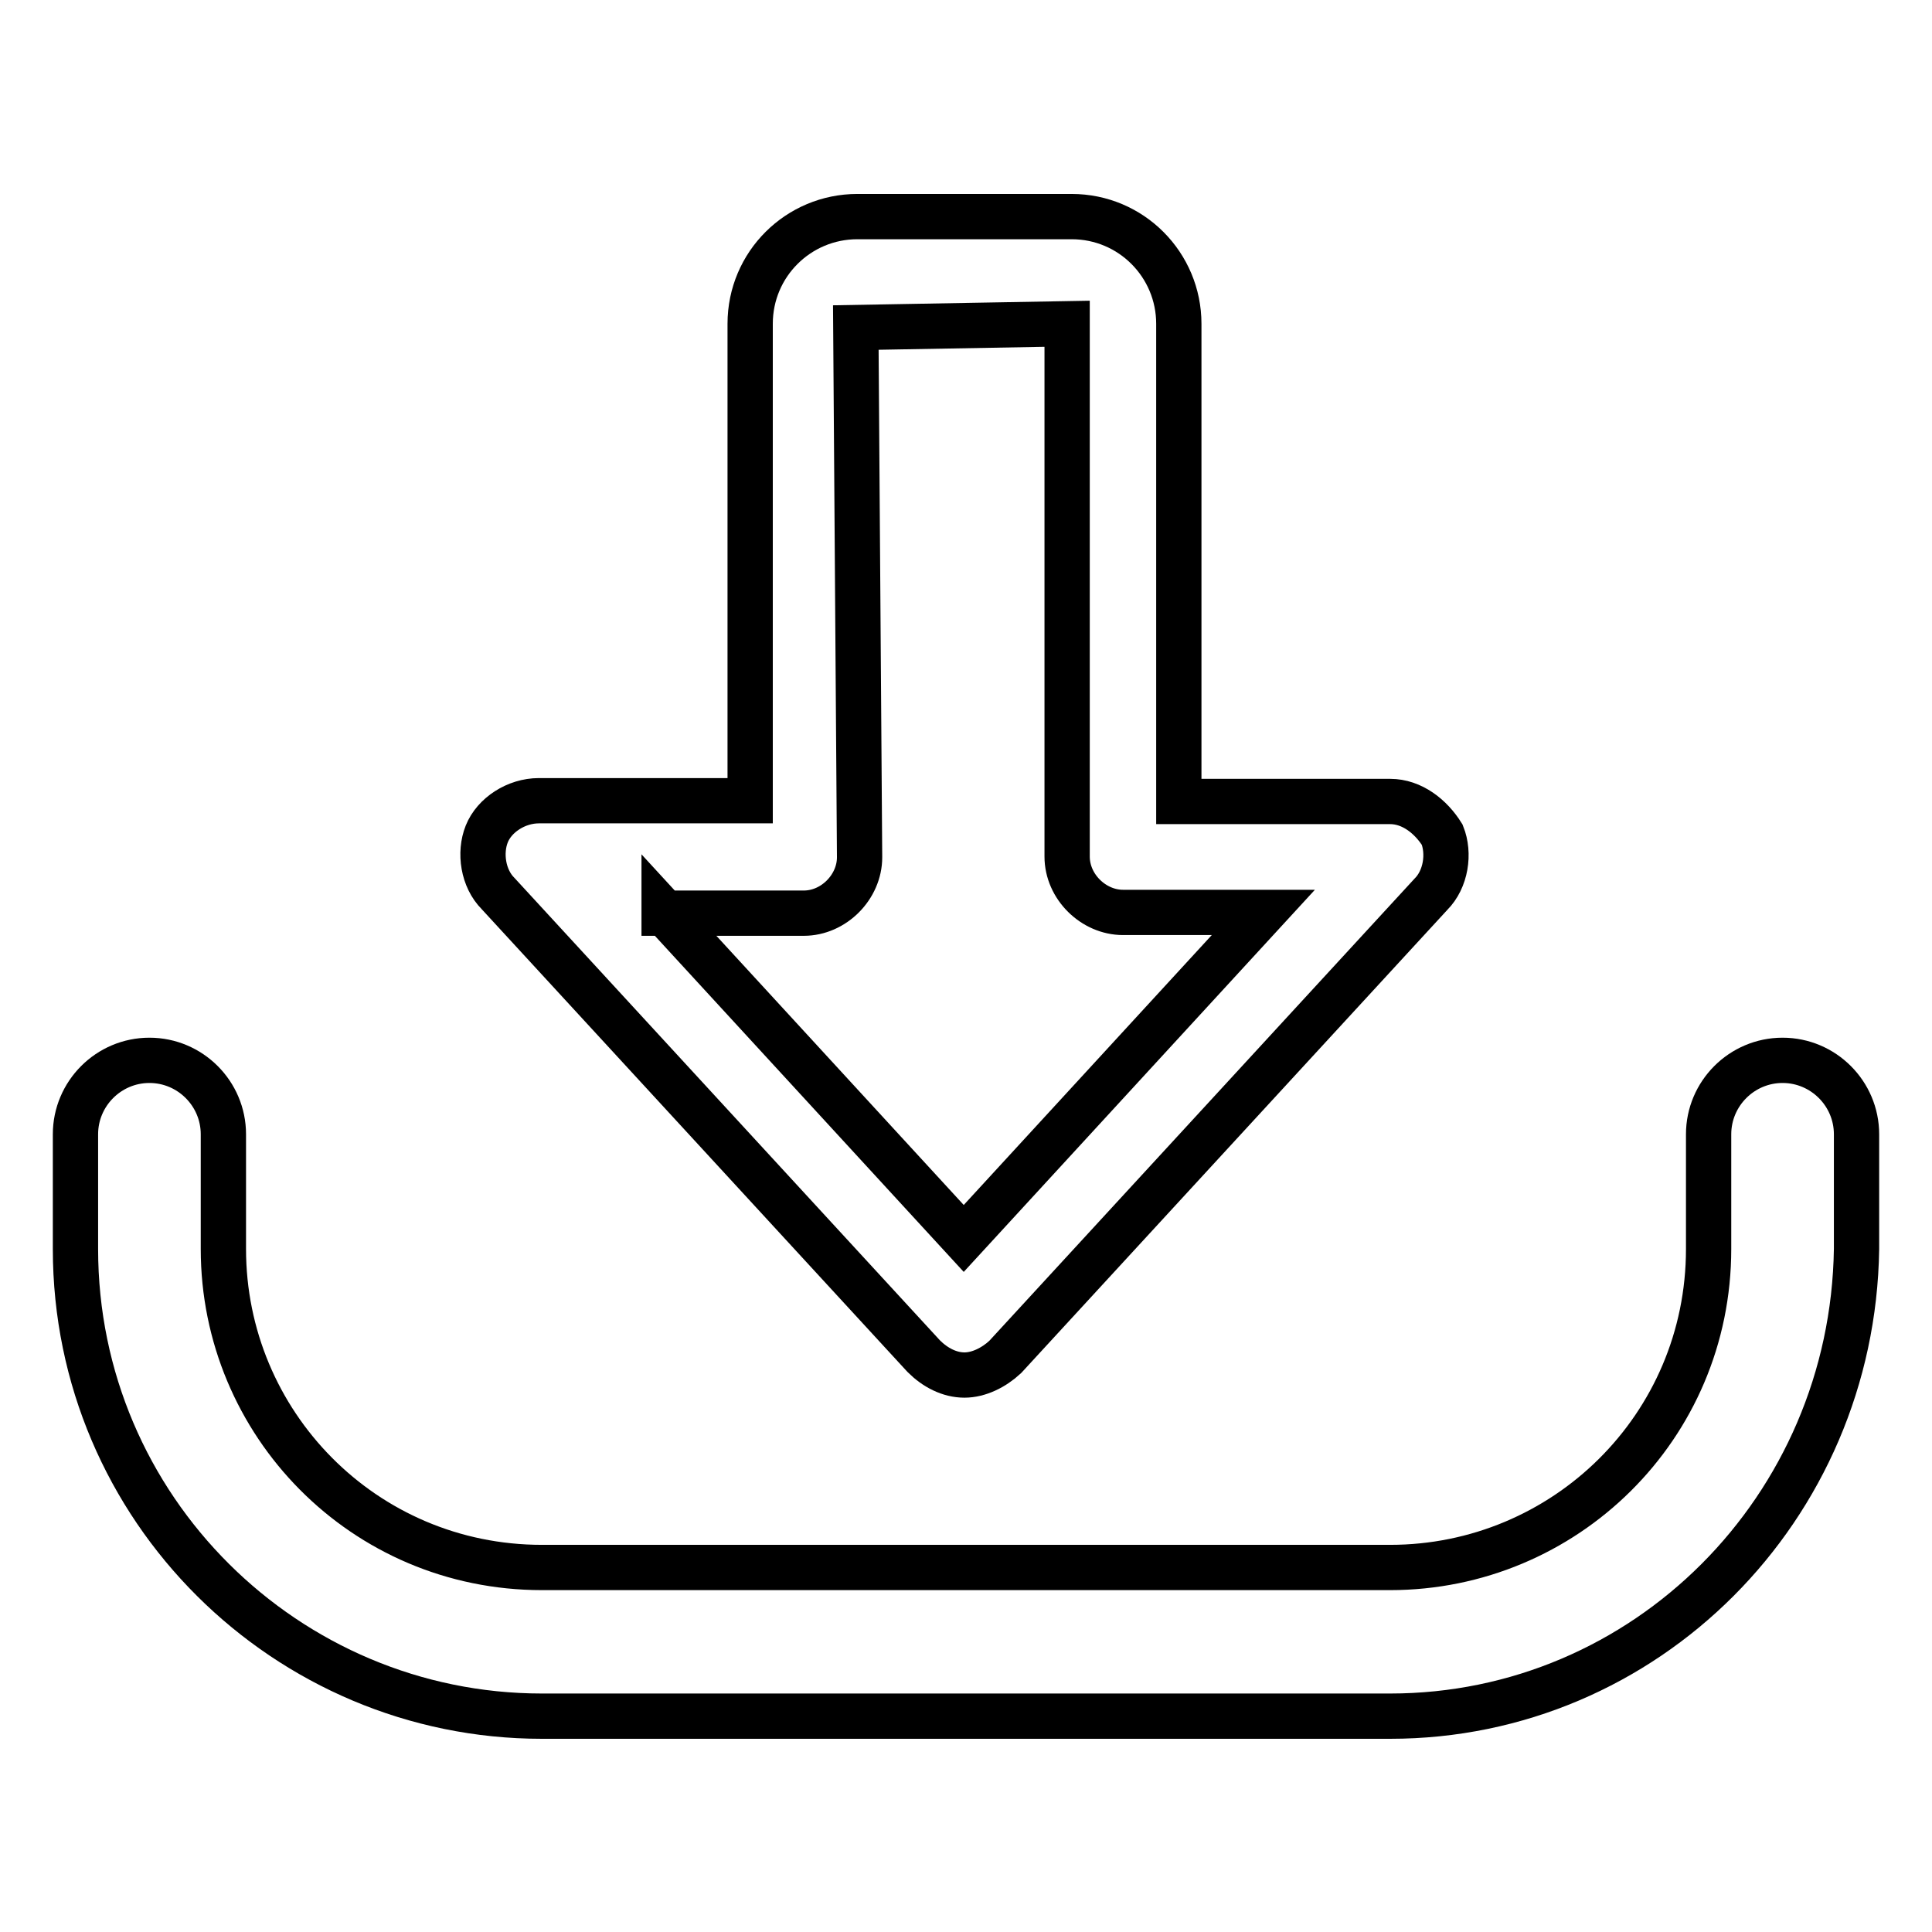
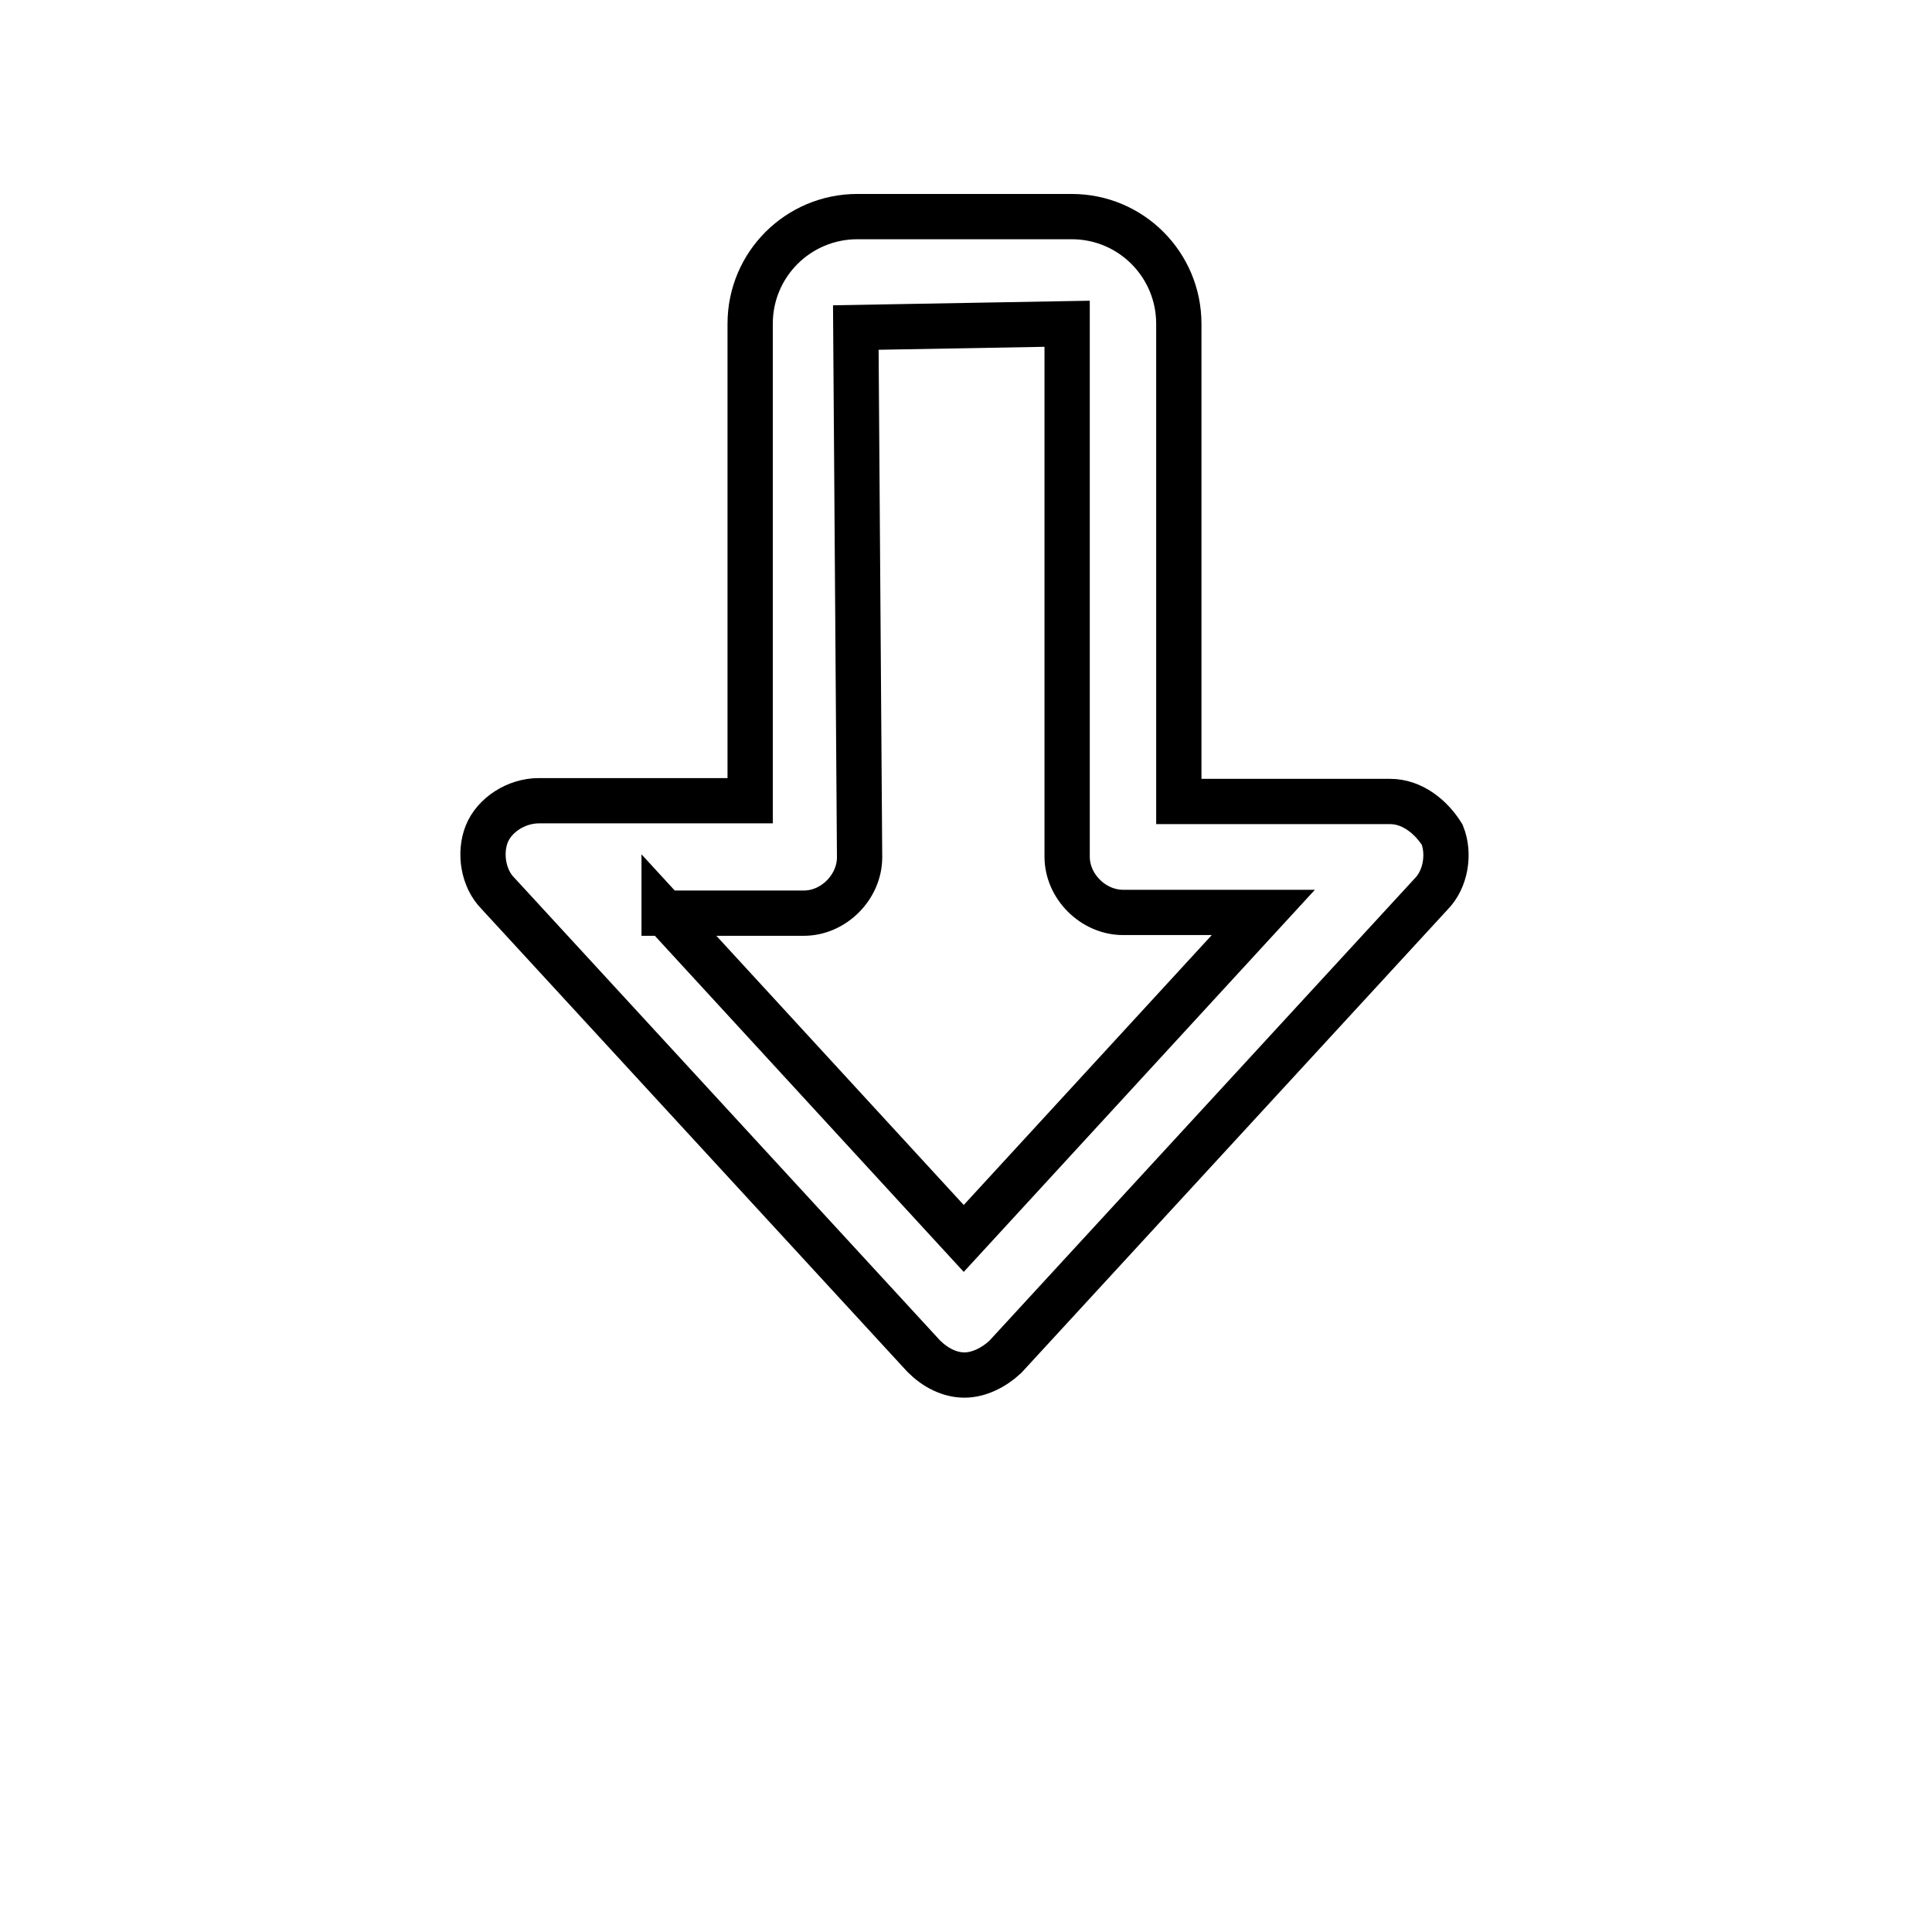
<svg xmlns="http://www.w3.org/2000/svg" version="1.1" x="0px" y="0px" viewBox="0 0 256 256" enable-background="new 0 0 256 256" xml:space="preserve">
  <g>
    <path stroke-width="6" fill-opacity="0" stroke="#000000" d="M127.8,182.2c-2,0-3.9-1-5.4-2.5l-56.4-61.3c-2-2-2.5-5.4-1.5-7.9c1-2.5,3.9-4.4,6.9-4.4h28V42.9 c0-7.9,6.4-14.2,14.2-14.2H142c7.9,0,14.2,6.4,14.2,14.2v63.3h28c2.9,0,5.4,2,6.9,4.4c1,2.5,0.5,5.9-1.5,7.9l-56.4,61.3 C131.7,181.2,129.7,182.2,127.8,182.2z M88,120.9l39.7,43.2l39.7-43.2h-18.6c-3.9,0-7.4-3.4-7.4-7.4V42.9l-28,0.5l0.5,70.2 c0,3.9-3.4,7.4-7.4,7.4H88L88,120.9z" />
-     <path stroke-width="6" fill-opacity="0" stroke="#000000" d="M184.2,227.4H71.8C38,227.4,10,199.9,10,165.5v-15.2c0-5.4,4.4-9.8,9.8-9.8s9.8,4.4,9.8,9.8v15.2 c0,23.1,18.6,42.2,42.2,42.2h112.4c23.1,0,42.2-18.6,42.2-42.2v-15.2c0-5.4,4.4-9.8,9.8-9.8s9.8,4.4,9.8,9.8v15.2 C245.5,199.9,218,227.4,184.2,227.4L184.2,227.4z" />
  </g>
</svg>